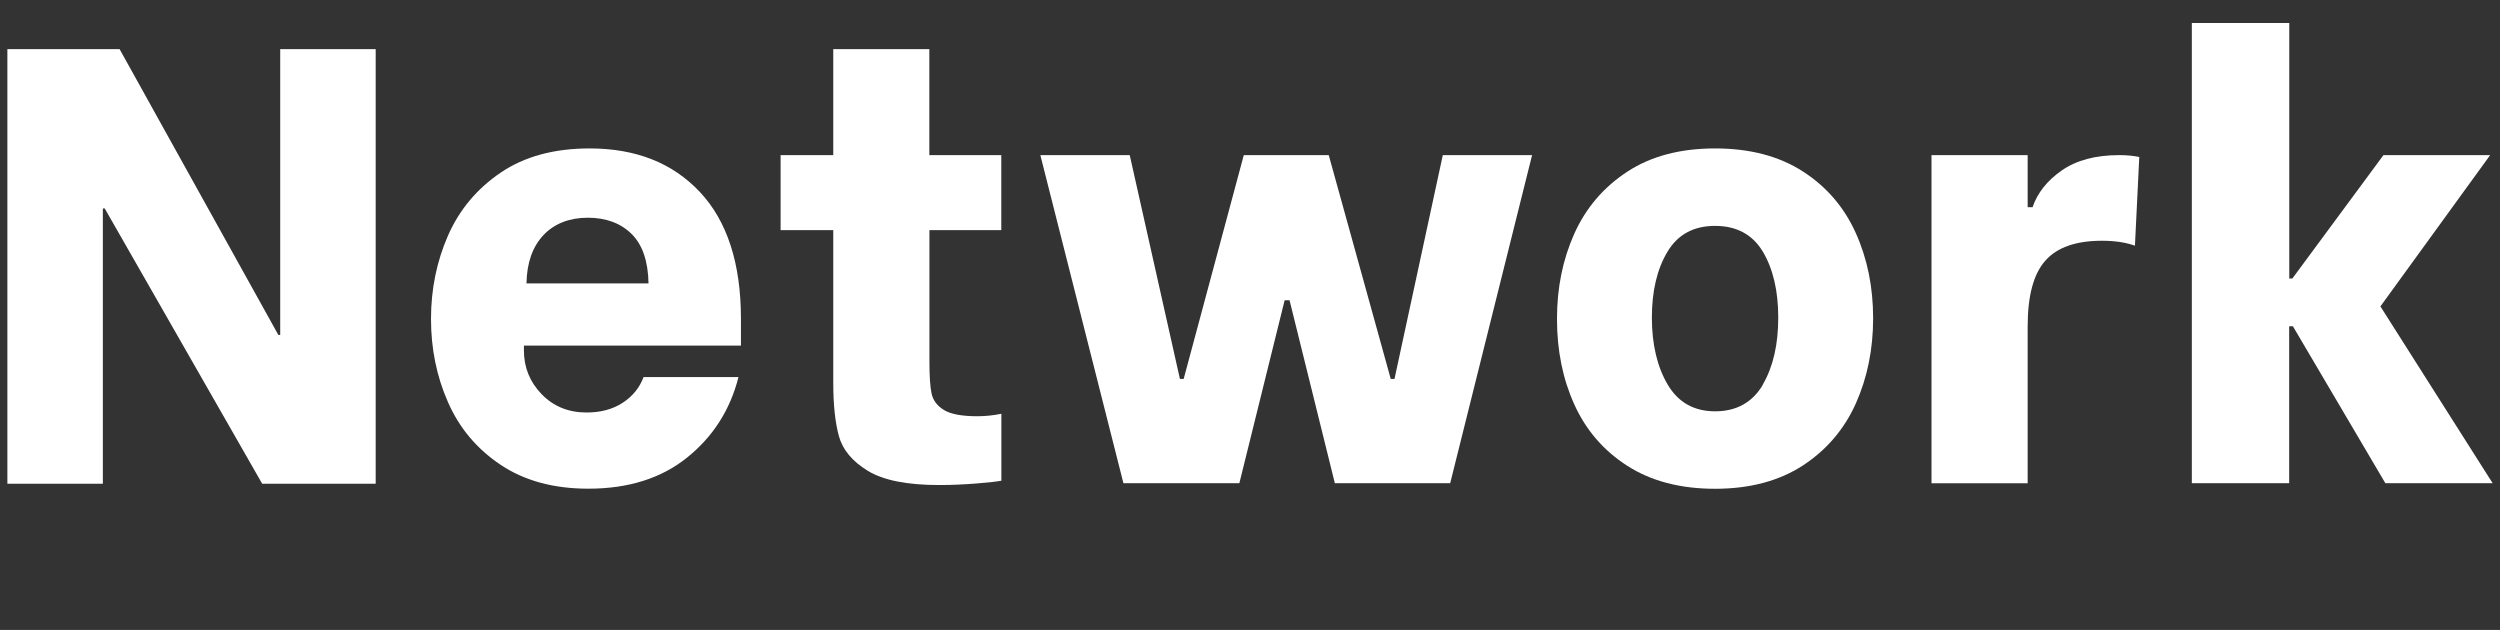
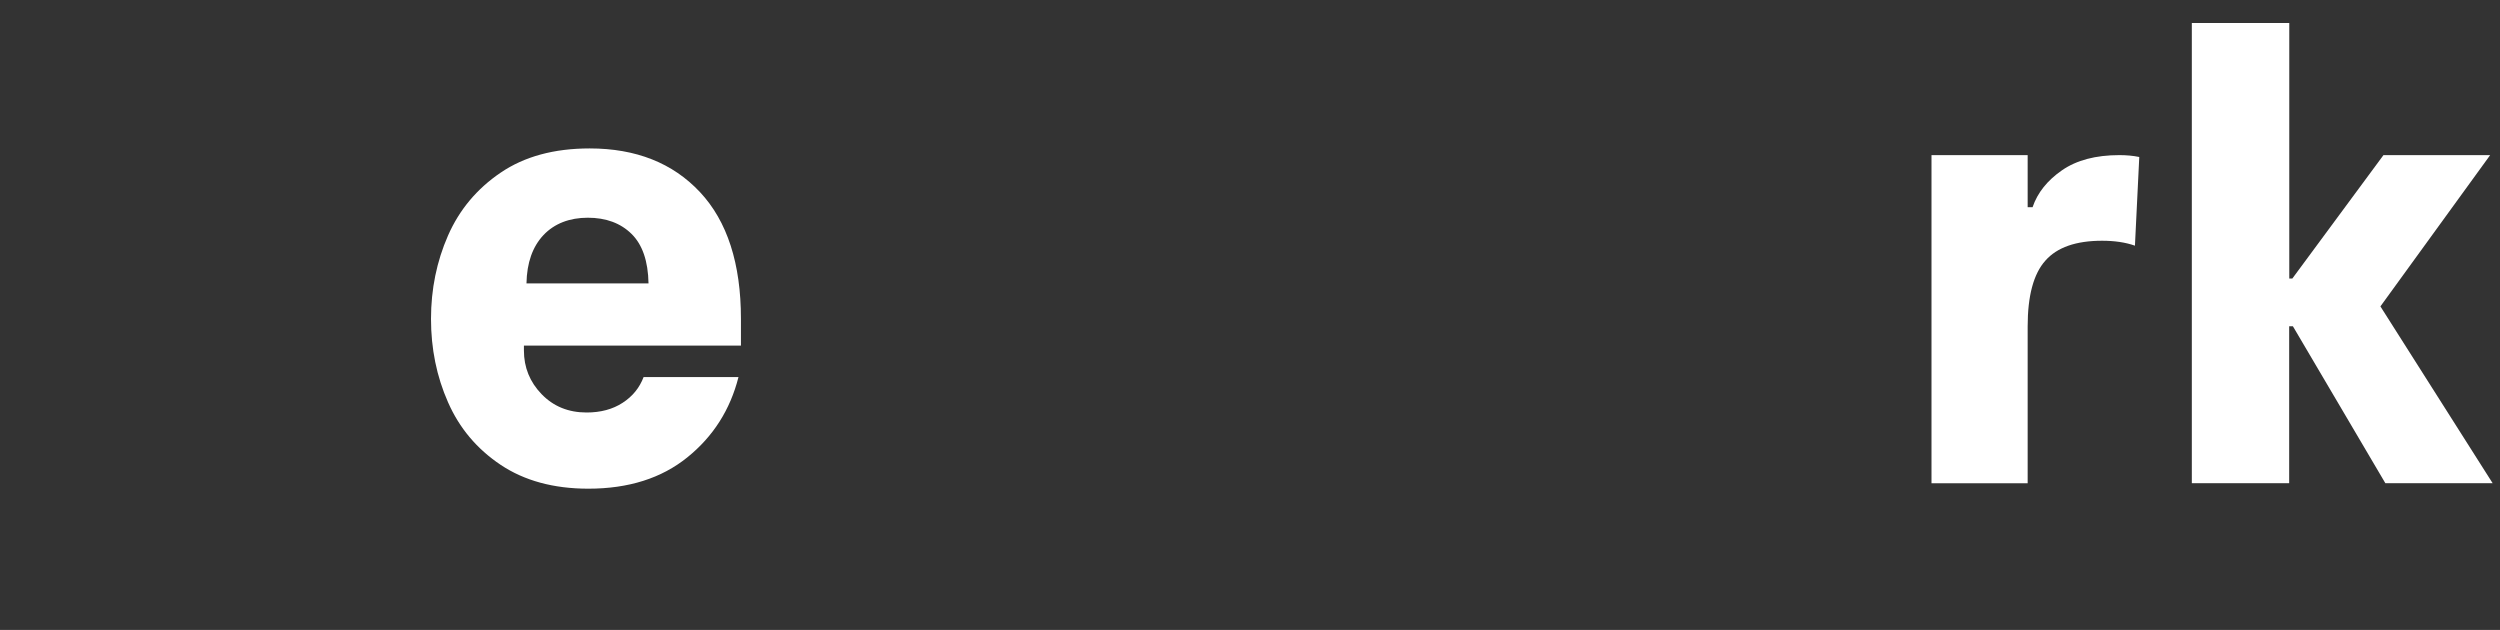
<svg xmlns="http://www.w3.org/2000/svg" id="_图层_1" data-name="图层_1" version="1.1" viewBox="0 0 254 64">
  <rect x="0" y="0" width="254" height="64" fill="#333333" stroke="none" />
  <defs>
    <style>
      .st0 {
        fill: #fff;
      }
    </style>
  </defs>
-   <path class="st0" d="M.75,4.99h11.4l16.13,29.04h.19V4.99h9.7v44.16h-11.53L10.64,21.18h-.19v27.97H.75V4.99Z" />
  <path class="st0" d="M50.87,47.23c-2.42-1.62-4.2-3.74-5.35-6.36-1.16-2.62-1.73-5.45-1.73-8.47s.58-5.85,1.73-8.47c1.15-2.62,2.94-4.76,5.35-6.39,2.41-1.64,5.43-2.46,9.04-2.46,4.7,0,8.44,1.48,11.21,4.44s4.16,7.26,4.16,12.88v2.71h-22.05v.5c0,1.72.6,3.2,1.8,4.44,1.2,1.24,2.72,1.86,4.57,1.86,1.43,0,2.65-.33,3.65-.98,1.01-.65,1.72-1.52,2.14-2.62h9.64c-.84,3.32-2.57,6.04-5.2,8.16-2.62,2.12-5.98,3.18-10.05,3.18-3.53,0-6.5-.81-8.91-2.42ZM65.89,28.8c-.04-2.27-.62-3.95-1.73-5.04-1.11-1.09-2.59-1.64-4.44-1.64s-3.39.59-4.5,1.76c-1.11,1.18-1.69,2.81-1.73,4.91h12.41Z" />
-   <path class="st0" d="M94.43,23.39v13.36c0,1.47.07,2.55.22,3.24.15.69.57,1.25,1.26,1.67.69.42,1.82.63,3.37.63.8,0,1.62-.08,2.46-.25v6.8c-.42.08-1.26.18-2.52.28-1.26.1-2.52.16-3.78.16-3.28,0-5.7-.48-7.28-1.45-1.58-.97-2.55-2.14-2.93-3.53s-.57-3.19-.57-5.42v-15.5h-5.35v-7.62h5.35V4.99h9.76v10.77h7.31v7.62h-7.31Z" />
-   <path class="st0" d="M105.71,15.76h9.07l5.1,22.74h.38l6.11-22.74h8.63l6.3,22.74h.38l4.91-22.74h9.07l-8.32,33.33h-11.72l-4.6-18.58h-.5l-4.6,18.58h-11.78l-8.44-33.33Z" />
-   <path class="st0" d="M165.34,47.33c-2.42-1.55-4.21-3.63-5.39-6.24-1.18-2.6-1.76-5.5-1.76-8.69s.59-6.04,1.76-8.66c1.18-2.62,2.97-4.72,5.39-6.3,2.41-1.58,5.39-2.36,8.91-2.36s6.5.78,8.91,2.33c2.41,1.55,4.21,3.64,5.39,6.27,1.18,2.62,1.76,5.51,1.76,8.66s-.59,6.04-1.76,8.66c-1.18,2.62-2.97,4.72-5.39,6.3-2.42,1.57-5.39,2.36-8.91,2.36s-6.5-.78-8.91-2.33ZM179.1,39.07c1.05-1.8,1.57-4.07,1.57-6.8s-.53-4.97-1.57-6.71c-1.05-1.74-2.67-2.61-4.85-2.61s-3.8.88-4.85,2.65c-1.05,1.76-1.57,3.99-1.57,6.68s.54,5,1.61,6.8c1.07,1.81,2.68,2.71,4.82,2.71s3.8-.9,4.85-2.71Z" />
  <path class="st0" d="M196.24,15.76h9.77v5.29h.5c.5-1.47,1.5-2.72,2.99-3.75,1.49-1.03,3.43-1.54,5.83-1.54.71,0,1.39.06,2.02.19l-.44,9.01c-.97-.34-2.08-.5-3.34-.5-2.65,0-4.57.67-5.76,2.02-1.2,1.34-1.8,3.57-1.8,6.68v15.94h-9.77V15.76Z" />
  <path class="st0" d="M222.7,2.34h9.89v25.96h.31l9.26-12.54h10.84l-11.15,15.37,11.4,17.96h-10.9l-9.39-15.94h-.38v15.94h-9.89V2.34Z" />
</svg>